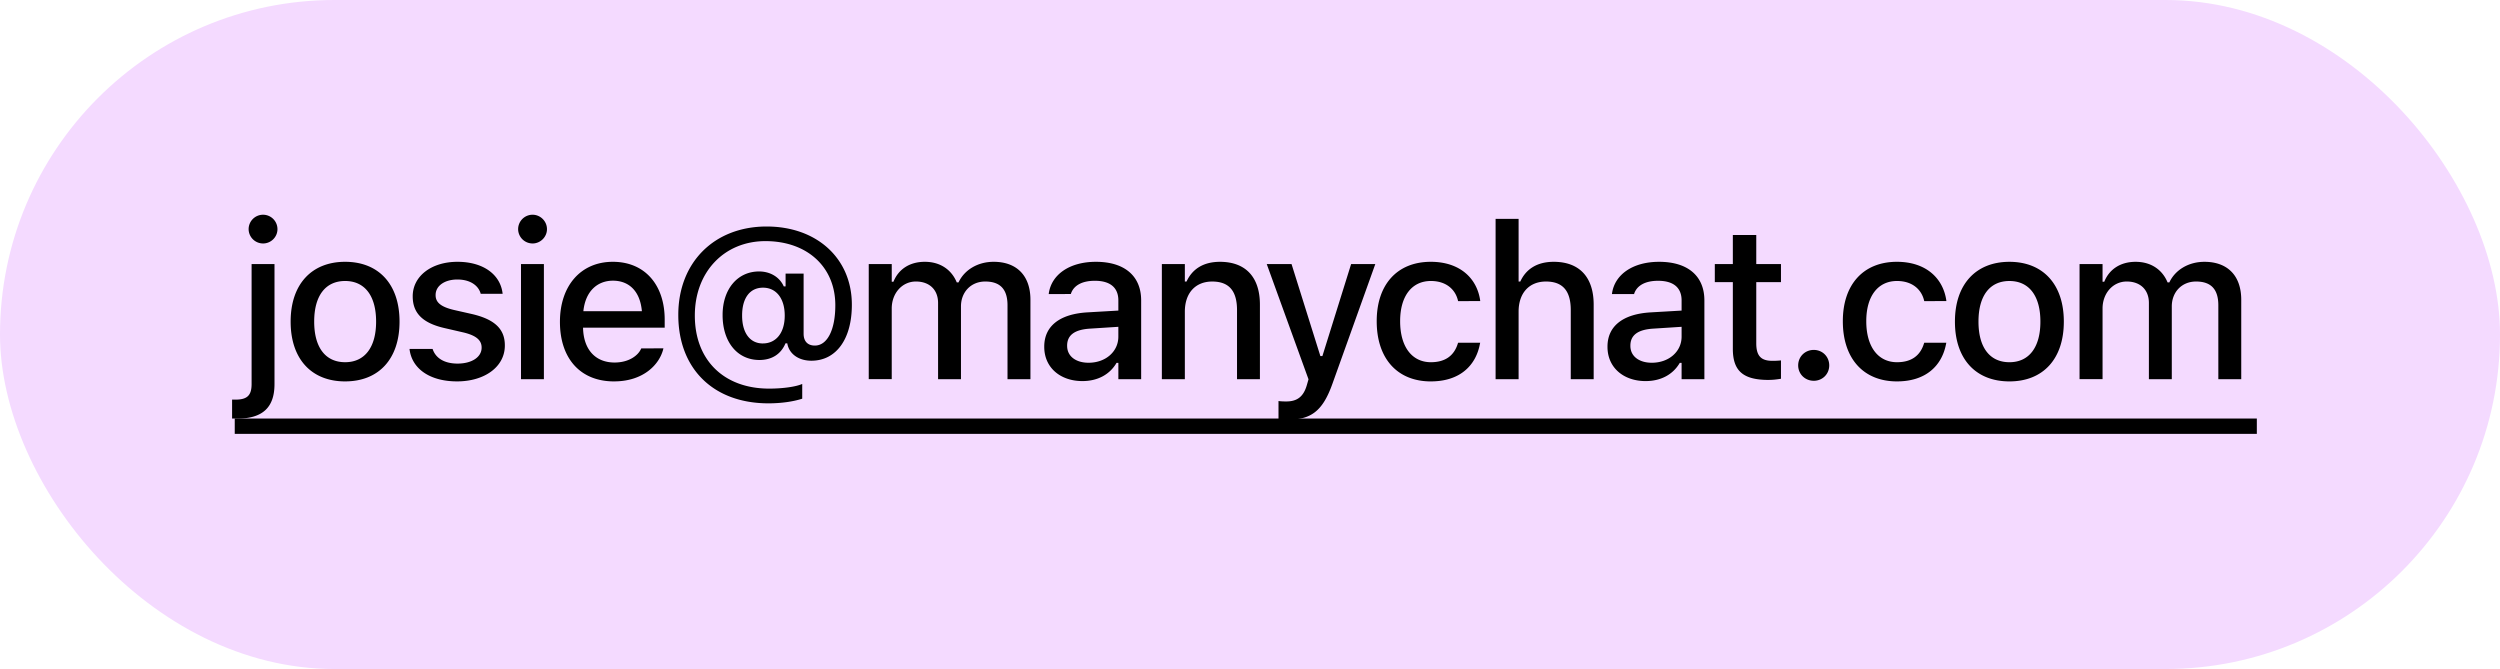
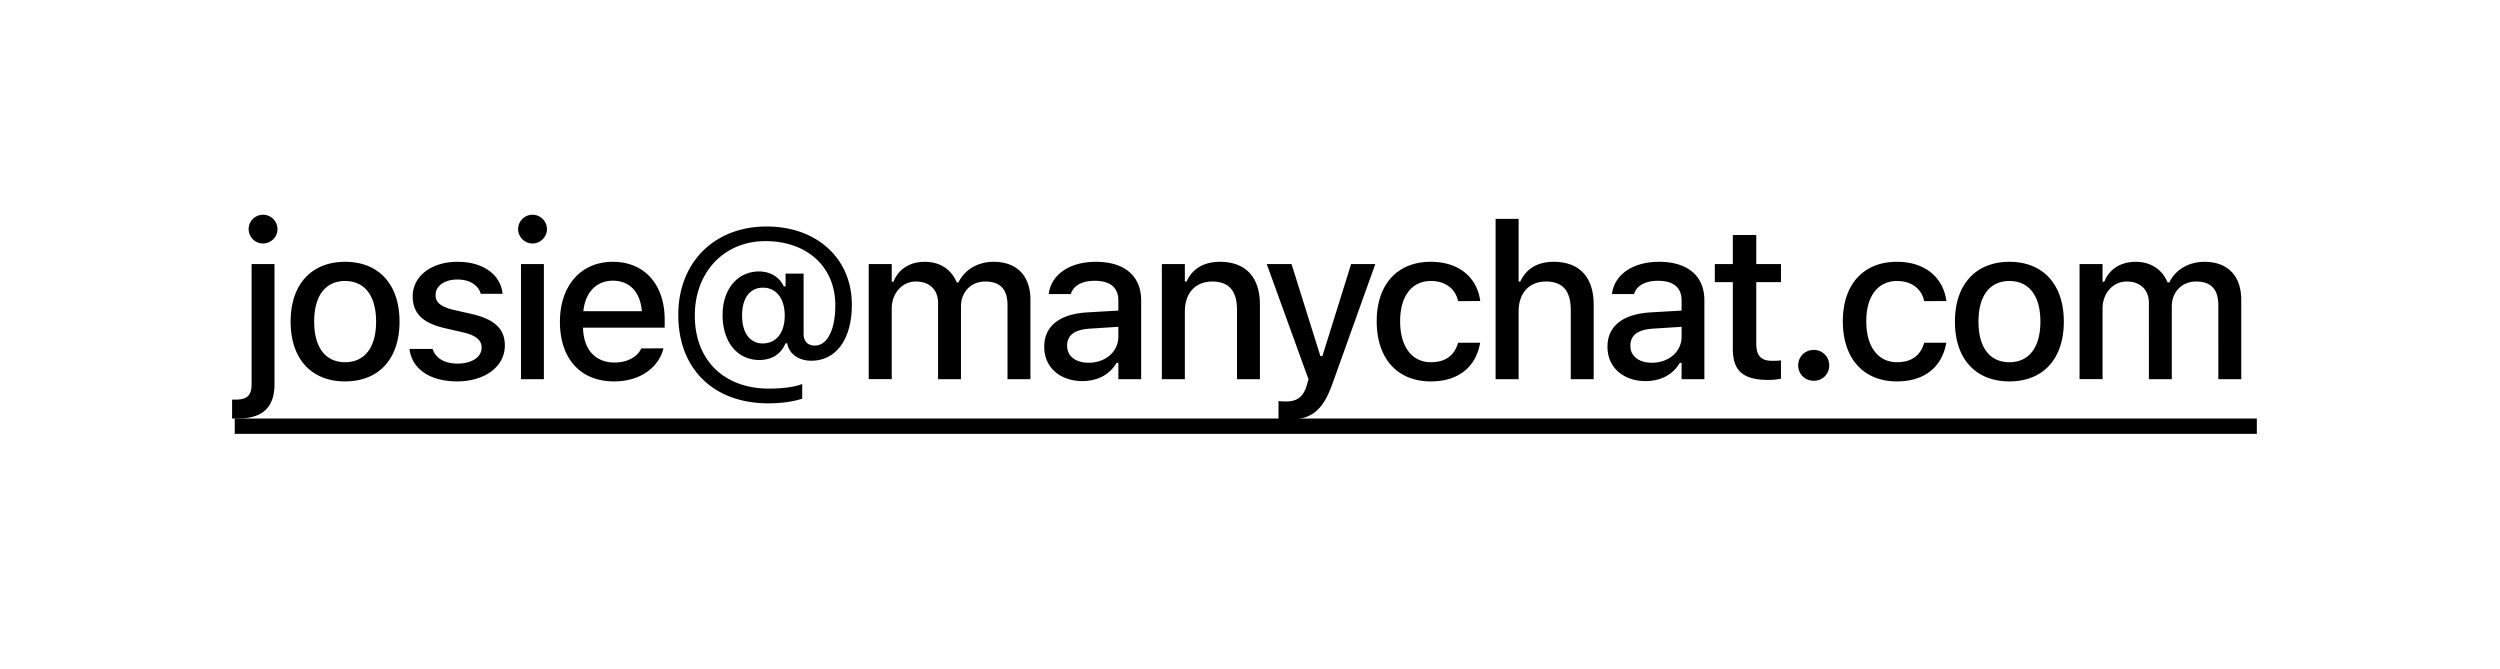
<svg xmlns="http://www.w3.org/2000/svg" fill="none" viewBox="0 0 213 57">
-   <rect width="213" height="57" fill="#F4DAFF" rx="28.5" />
-   <path fill="#000" d="M22.412 20.743a1.228 1.228 0 0 1-1.229-1.22 1.23 1.23 0 0 1 1.229-1.228 1.23 1.23 0 0 1 1.228 1.229c0 .668-.55 1.22-1.228 1.22Zm-2.204 14.923c-.145 0-.316-.009-.434-.009v-1.608h.271c1.003 0 1.391-.343 1.391-1.328V22.496h1.951V32.73c0 2.015-1.047 2.936-3.18 2.936Zm9.198-3.17c-2.881 0-4.643-1.925-4.643-5.086v-.018c0-3.153 1.77-5.086 4.643-5.086 2.864 0 4.634 1.924 4.634 5.086v.018c0 3.161-1.761 5.085-4.634 5.085Zm0-1.636c1.68 0 2.638-1.282 2.638-3.45v-.018c0-2.177-.957-3.451-2.638-3.451-1.689 0-2.637 1.274-2.637 3.45v.019c0 2.177.948 3.45 2.637 3.45Zm9.542 1.635c-2.367 0-3.866-1.11-4.056-2.755v-.009h1.96l.01.01c.243.74.957 1.237 2.122 1.237 1.21 0 2.05-.551 2.05-1.355v-.018c0-.614-.46-1.03-1.598-1.292l-1.563-.361c-1.852-.425-2.71-1.265-2.71-2.701v-.01c0-1.707 1.59-2.935 3.812-2.935 2.24 0 3.677 1.12 3.848 2.719v.009h-1.87v-.018c-.19-.687-.885-1.202-1.987-1.202-1.075 0-1.852.533-1.852 1.32v.017c0 .615.452.994 1.554 1.256l1.554.352c1.888.443 2.791 1.247 2.791 2.665v.018c0 1.816-1.734 3.053-4.065 3.053Zm6.425-11.752a1.228 1.228 0 0 1-1.228-1.22 1.23 1.23 0 0 1 1.228-1.228c.669 0 1.229.551 1.229 1.229 0 .668-.56 1.22-1.229 1.22Zm-.984 11.563v-9.81h1.951v9.81h-1.951Zm7.925.19c-2.873 0-4.607-1.96-4.607-5.068v-.01c0-3.062 1.77-5.112 4.507-5.112 2.737 0 4.418 1.978 4.418 4.923v.687h-6.956c.036 1.878 1.066 2.971 2.683 2.971 1.255 0 2.005-.623 2.24-1.129l.036-.072 1.888-.009-.018.081c-.325 1.292-1.68 2.737-4.191 2.737Zm-.09-8.582c-1.338 0-2.35.912-2.521 2.601h4.986c-.153-1.752-1.138-2.601-2.466-2.601Zm13.245 10.451c-4.68 0-7.678-2.945-7.678-7.524v-.018c0-4.463 3.062-7.525 7.524-7.525 4.29 0 7.263 2.728 7.263 6.657v.018c0 2.918-1.337 4.76-3.45 4.76-1.067 0-1.87-.56-2.042-1.426l-.01-.055h-.153c-.38.922-1.165 1.419-2.222 1.419-1.879 0-3.135-1.536-3.135-3.821v-.019c0-2.186 1.265-3.703 3.108-3.703.948 0 1.752.479 2.104 1.274h.154v-1.093h1.536v5.13c0 .633.343 1.003.957 1.003 1.066 0 1.744-1.346 1.744-3.424V26c0-3.26-2.403-5.456-5.953-5.456-3.514 0-6.016 2.63-6.016 6.333v.018c0 3.785 2.475 6.215 6.332 6.215 1.138 0 2.276-.154 2.818-.398v1.256c-.776.253-1.806.397-2.881.397Zm-.48-5.104c1.148 0 1.87-.92 1.87-2.366v-.018c0-1.446-.722-2.367-1.851-2.367-1.12 0-1.78.885-1.78 2.367v.018c0 1.463.669 2.367 1.762 2.367Zm9.028 3.045v-9.81h1.96v1.508h.145c.433-1.075 1.39-1.698 2.673-1.698 1.337 0 2.286.695 2.72 1.752h.153c.497-1.057 1.626-1.752 2.99-1.752 1.978 0 3.135 1.192 3.135 3.234v6.766H85.84V26.01c0-1.356-.614-2.024-1.897-2.024-1.246 0-2.068.93-2.068 2.114v6.206h-1.951V25.81c0-1.12-.732-1.825-1.888-1.825-1.184 0-2.06 1.012-2.06 2.294v6.026h-1.96Zm18.205.162c-1.87 0-3.252-1.138-3.252-2.918v-.018c0-1.752 1.318-2.773 3.658-2.917l2.656-.154v-.867c0-1.075-.678-1.671-2.006-1.671-1.084 0-1.797.397-2.032 1.093l-.01.036H89.35l.009-.063c.235-1.608 1.78-2.683 4.01-2.683 2.467 0 3.858 1.228 3.858 3.288v6.712h-1.942v-1.391h-.154c-.578.993-1.608 1.553-2.908 1.553ZM90.92 29.47c0 .904.768 1.436 1.824 1.436 1.464 0 2.539-.957 2.539-2.222v-.84l-2.394.154c-1.355.081-1.97.569-1.97 1.454v.018Zm8.07 2.837v-9.81h1.959v1.49h.145c.479-1.048 1.418-1.68 2.845-1.68 2.195 0 3.406 1.31 3.406 3.65v6.35h-1.951v-5.89c0-1.626-.678-2.43-2.114-2.43s-2.331.985-2.331 2.566v5.754h-1.96Zm10.724 3.45a7.79 7.79 0 0 1-.786-.045v-1.544c.19.027.434.036.66.036.912 0 1.463-.389 1.752-1.382l.145-.506-3.559-9.82h2.113l2.457 7.841h.172l2.448-7.84h2.06l-3.65 10.19c-.831 2.339-1.824 3.07-3.812 3.07Zm12.198-3.26c-2.864 0-4.616-1.952-4.616-5.123v-.018c0-3.107 1.743-5.05 4.607-5.05 2.466 0 3.938 1.392 4.209 3.298v.045l-1.879.01-.009-.028c-.216-.966-1.011-1.69-2.312-1.69-1.635 0-2.62 1.302-2.62 3.415v.018c0 2.168 1.003 3.487 2.62 3.487 1.228 0 1.987-.56 2.303-1.617l.018-.045h1.879l-.018.081c-.352 1.907-1.752 3.216-4.182 3.216Zm5.513-.19V18.647h1.96v5.34h.145c.478-1.049 1.418-1.681 2.845-1.681 2.195 0 3.406 1.31 3.406 3.65v6.35h-1.952v-5.89c0-1.626-.677-2.43-2.113-2.43-1.437 0-2.331.985-2.331 2.566v5.754h-1.96Zm12.784.162c-1.869 0-3.251-1.138-3.251-2.918v-.018c0-1.752 1.318-2.773 3.658-2.917l2.656-.154v-.867c0-1.075-.678-1.671-2.006-1.671-1.084 0-1.797.397-2.032 1.093l-.009.036h-1.888l.009-.063c.235-1.608 1.779-2.683 4.011-2.683 2.466 0 3.857 1.228 3.857 3.288v6.712h-1.942v-1.391h-.154c-.578.993-1.608 1.553-2.909 1.553Zm-1.3-2.999c0 .904.768 1.436 1.824 1.436 1.464 0 2.539-.957 2.539-2.222v-.84l-2.394.154c-1.355.081-1.969.569-1.969 1.454v.018Zm11.773 2.9c-2.159 0-3.044-.759-3.044-2.647V24.04h-1.536v-1.544h1.536V20.02h1.996v2.476h2.105v1.544h-2.105v5.212c0 1.057.397 1.49 1.364 1.49.298 0 .47-.008.741-.035v1.563c-.317.054-.678.099-1.057.099Zm3.851.072c-.75 0-1.328-.578-1.328-1.31 0-.74.578-1.319 1.328-1.319.749 0 1.318.579 1.318 1.32 0 .731-.569 1.31-1.318 1.31Zm7.093.054c-2.863 0-4.616-1.95-4.616-5.121v-.019c0-3.107 1.744-5.05 4.607-5.05 2.466 0 3.939 1.392 4.21 3.298v.045l-1.879.01-.009-.028c-.217-.966-1.012-1.69-2.313-1.69-1.635 0-2.619 1.302-2.619 3.415v.018c0 2.168 1.002 3.487 2.619 3.487 1.229 0 1.988-.56 2.304-1.617l.018-.045h1.879l-.018.081c-.353 1.907-1.753 3.216-4.183 3.216Zm9.578 0c-2.881 0-4.643-1.924-4.643-5.085v-.018c0-3.153 1.771-5.086 4.643-5.086 2.864 0 4.634 1.924 4.634 5.086v.018c0 3.161-1.761 5.085-4.634 5.085Zm0-1.635c1.68 0 2.638-1.282 2.638-3.45v-.018c0-2.177-.958-3.451-2.638-3.451-1.689 0-2.637 1.274-2.637 3.45v.019c0 2.177.948 3.45 2.637 3.45Zm5.974 1.446v-9.81h1.96v1.508h.145c.433-1.075 1.391-1.698 2.673-1.698 1.337 0 2.286.695 2.72 1.752h.153c.497-1.057 1.626-1.752 2.99-1.752 1.978 0 3.135 1.192 3.135 3.234v6.766h-1.952V26.01c0-1.356-.614-2.024-1.897-2.024-1.246 0-2.068.93-2.068 2.114v6.206h-1.951V25.81c0-1.12-.732-1.825-1.888-1.825-1.184 0-2.06 1.012-2.06 2.294v6.026h-1.96Z" />
+   <path fill="#000" d="M22.412 20.743a1.228 1.228 0 0 1-1.229-1.22 1.23 1.23 0 0 1 1.229-1.228 1.23 1.23 0 0 1 1.228 1.229c0 .668-.55 1.22-1.228 1.22Zm-2.204 14.923c-.145 0-.316-.009-.434-.009v-1.608h.271c1.003 0 1.391-.343 1.391-1.328V22.496h1.951V32.73c0 2.015-1.047 2.936-3.18 2.936m9.198-3.17c-2.881 0-4.643-1.925-4.643-5.086v-.018c0-3.153 1.77-5.086 4.643-5.086 2.864 0 4.634 1.924 4.634 5.086v.018c0 3.161-1.761 5.085-4.634 5.085Zm0-1.636c1.68 0 2.638-1.282 2.638-3.45v-.018c0-2.177-.957-3.451-2.638-3.451-1.689 0-2.637 1.274-2.637 3.45v.019c0 2.177.948 3.45 2.637 3.45Zm9.542 1.635c-2.367 0-3.866-1.11-4.056-2.755v-.009h1.96l.01.01c.243.74.957 1.237 2.122 1.237 1.21 0 2.05-.551 2.05-1.355v-.018c0-.614-.46-1.03-1.598-1.292l-1.563-.361c-1.852-.425-2.71-1.265-2.71-2.701v-.01c0-1.707 1.59-2.935 3.812-2.935 2.24 0 3.677 1.12 3.848 2.719v.009h-1.87v-.018c-.19-.687-.885-1.202-1.987-1.202-1.075 0-1.852.533-1.852 1.32v.017c0 .615.452.994 1.554 1.256l1.554.352c1.888.443 2.791 1.247 2.791 2.665v.018c0 1.816-1.734 3.053-4.065 3.053Zm6.425-11.752a1.228 1.228 0 0 1-1.228-1.22 1.23 1.23 0 0 1 1.228-1.228c.669 0 1.229.551 1.229 1.229 0 .668-.56 1.22-1.229 1.22Zm-.984 11.563v-9.81h1.951v9.81h-1.951Zm7.925.19c-2.873 0-4.607-1.96-4.607-5.068v-.01c0-3.062 1.77-5.112 4.507-5.112 2.737 0 4.418 1.978 4.418 4.923v.687h-6.956c.036 1.878 1.066 2.971 2.683 2.971 1.255 0 2.005-.623 2.24-1.129l.036-.072 1.888-.009-.018.081c-.325 1.292-1.68 2.737-4.191 2.737Zm-.09-8.582c-1.338 0-2.35.912-2.521 2.601h4.986c-.153-1.752-1.138-2.601-2.466-2.601Zm13.245 10.451c-4.68 0-7.678-2.945-7.678-7.524v-.018c0-4.463 3.062-7.525 7.524-7.525 4.29 0 7.263 2.728 7.263 6.657v.018c0 2.918-1.337 4.76-3.45 4.76-1.067 0-1.87-.56-2.042-1.426l-.01-.055h-.153c-.38.922-1.165 1.419-2.222 1.419-1.879 0-3.135-1.536-3.135-3.821v-.019c0-2.186 1.265-3.703 3.108-3.703.948 0 1.752.479 2.104 1.274h.154v-1.093h1.536v5.13c0 .633.343 1.003.957 1.003 1.066 0 1.744-1.346 1.744-3.424V26c0-3.26-2.403-5.456-5.953-5.456-3.514 0-6.016 2.63-6.016 6.333v.018c0 3.785 2.475 6.215 6.332 6.215 1.138 0 2.276-.154 2.818-.398v1.256c-.776.253-1.806.397-2.881.397Zm-.48-5.104c1.148 0 1.87-.92 1.87-2.366v-.018c0-1.446-.722-2.367-1.851-2.367-1.12 0-1.78.885-1.78 2.367v.018c0 1.463.669 2.367 1.762 2.367Zm9.028 3.045v-9.81h1.96v1.508h.145c.433-1.075 1.39-1.698 2.673-1.698 1.337 0 2.286.695 2.72 1.752h.153c.497-1.057 1.626-1.752 2.99-1.752 1.978 0 3.135 1.192 3.135 3.234v6.766H85.84V26.01c0-1.356-.614-2.024-1.897-2.024-1.246 0-2.068.93-2.068 2.114v6.206h-1.951V25.81c0-1.12-.732-1.825-1.888-1.825-1.184 0-2.06 1.012-2.06 2.294v6.026h-1.96Zm18.205.162c-1.87 0-3.252-1.138-3.252-2.918v-.018c0-1.752 1.318-2.773 3.658-2.917l2.656-.154v-.867c0-1.075-.678-1.671-2.006-1.671-1.084 0-1.797.397-2.032 1.093l-.01.036H89.35l.009-.063c.235-1.608 1.78-2.683 4.01-2.683 2.467 0 3.858 1.228 3.858 3.288v6.712h-1.942v-1.391h-.154c-.578.993-1.608 1.553-2.908 1.553ZM90.92 29.47c0 .904.768 1.436 1.824 1.436 1.464 0 2.539-.957 2.539-2.222v-.84l-2.394.154c-1.355.081-1.97.569-1.97 1.454v.018Zm8.07 2.837v-9.81h1.959v1.49h.145c.479-1.048 1.418-1.68 2.845-1.68 2.195 0 3.406 1.31 3.406 3.65v6.35h-1.951v-5.89c0-1.626-.678-2.43-2.114-2.43s-2.331.985-2.331 2.566v5.754h-1.96Zm10.724 3.45a7.79 7.79 0 0 1-.786-.045v-1.544c.19.027.434.036.66.036.912 0 1.463-.389 1.752-1.382l.145-.506-3.559-9.82h2.113l2.457 7.841h.172l2.448-7.84h2.06l-3.65 10.19c-.831 2.339-1.824 3.07-3.812 3.07Zm12.198-3.26c-2.864 0-4.616-1.952-4.616-5.123v-.018c0-3.107 1.743-5.05 4.607-5.05 2.466 0 3.938 1.392 4.209 3.298v.045l-1.879.01-.009-.028c-.216-.966-1.011-1.69-2.312-1.69-1.635 0-2.62 1.302-2.62 3.415v.018c0 2.168 1.003 3.487 2.62 3.487 1.228 0 1.987-.56 2.303-1.617l.018-.045h1.879l-.018.081c-.352 1.907-1.752 3.216-4.182 3.216Zm5.513-.19V18.647h1.96v5.34h.145c.478-1.049 1.418-1.681 2.845-1.681 2.195 0 3.406 1.31 3.406 3.65v6.35h-1.952v-5.89c0-1.626-.677-2.43-2.113-2.43-1.437 0-2.331.985-2.331 2.566v5.754h-1.96Zm12.784.162c-1.869 0-3.251-1.138-3.251-2.918v-.018c0-1.752 1.318-2.773 3.658-2.917l2.656-.154v-.867c0-1.075-.678-1.671-2.006-1.671-1.084 0-1.797.397-2.032 1.093l-.009.036h-1.888l.009-.063c.235-1.608 1.779-2.683 4.011-2.683 2.466 0 3.857 1.228 3.857 3.288v6.712h-1.942v-1.391h-.154c-.578.993-1.608 1.553-2.909 1.553Zm-1.3-2.999c0 .904.768 1.436 1.824 1.436 1.464 0 2.539-.957 2.539-2.222v-.84l-2.394.154c-1.355.081-1.969.569-1.969 1.454v.018Zm11.773 2.9c-2.159 0-3.044-.759-3.044-2.647V24.04h-1.536v-1.544h1.536V20.02h1.996v2.476h2.105v1.544h-2.105v5.212c0 1.057.397 1.49 1.364 1.49.298 0 .47-.008.741-.035v1.563c-.317.054-.678.099-1.057.099Zm3.851.072c-.75 0-1.328-.578-1.328-1.31 0-.74.578-1.319 1.328-1.319.749 0 1.318.579 1.318 1.32 0 .731-.569 1.31-1.318 1.31Zm7.093.054c-2.863 0-4.616-1.95-4.616-5.121v-.019c0-3.107 1.744-5.05 4.607-5.05 2.466 0 3.939 1.392 4.21 3.298v.045l-1.879.01-.009-.028c-.217-.966-1.012-1.69-2.313-1.69-1.635 0-2.619 1.302-2.619 3.415v.018c0 2.168 1.002 3.487 2.619 3.487 1.229 0 1.988-.56 2.304-1.617l.018-.045h1.879l-.018.081c-.353 1.907-1.753 3.216-4.183 3.216Zm9.578 0c-2.881 0-4.643-1.924-4.643-5.085v-.018c0-3.153 1.771-5.086 4.643-5.086 2.864 0 4.634 1.924 4.634 5.086v.018c0 3.161-1.761 5.085-4.634 5.085Zm0-1.635c1.68 0 2.638-1.282 2.638-3.45v-.018c0-2.177-.958-3.451-2.638-3.451-1.689 0-2.637 1.274-2.637 3.45v.019c0 2.177.948 3.45 2.637 3.45Zm5.974 1.446v-9.81h1.96v1.508h.145c.433-1.075 1.391-1.698 2.673-1.698 1.337 0 2.286.695 2.72 1.752h.153c.497-1.057 1.626-1.752 2.99-1.752 1.978 0 3.135 1.192 3.135 3.234v6.766h-1.952V26.01c0-1.356-.614-2.024-1.897-2.024-1.246 0-2.068.93-2.068 2.114v6.206h-1.951V25.81c0-1.12-.732-1.825-1.888-1.825-1.184 0-2.06 1.012-2.06 2.294v6.026h-1.96Z" />
  <path fill="#000" d="M20 35.657h172.282v1.31H20v-1.31Z" />
  <a>
    <path fill="none" d="M0 .524h172.282v22.077H0z" />
  </a>
</svg>